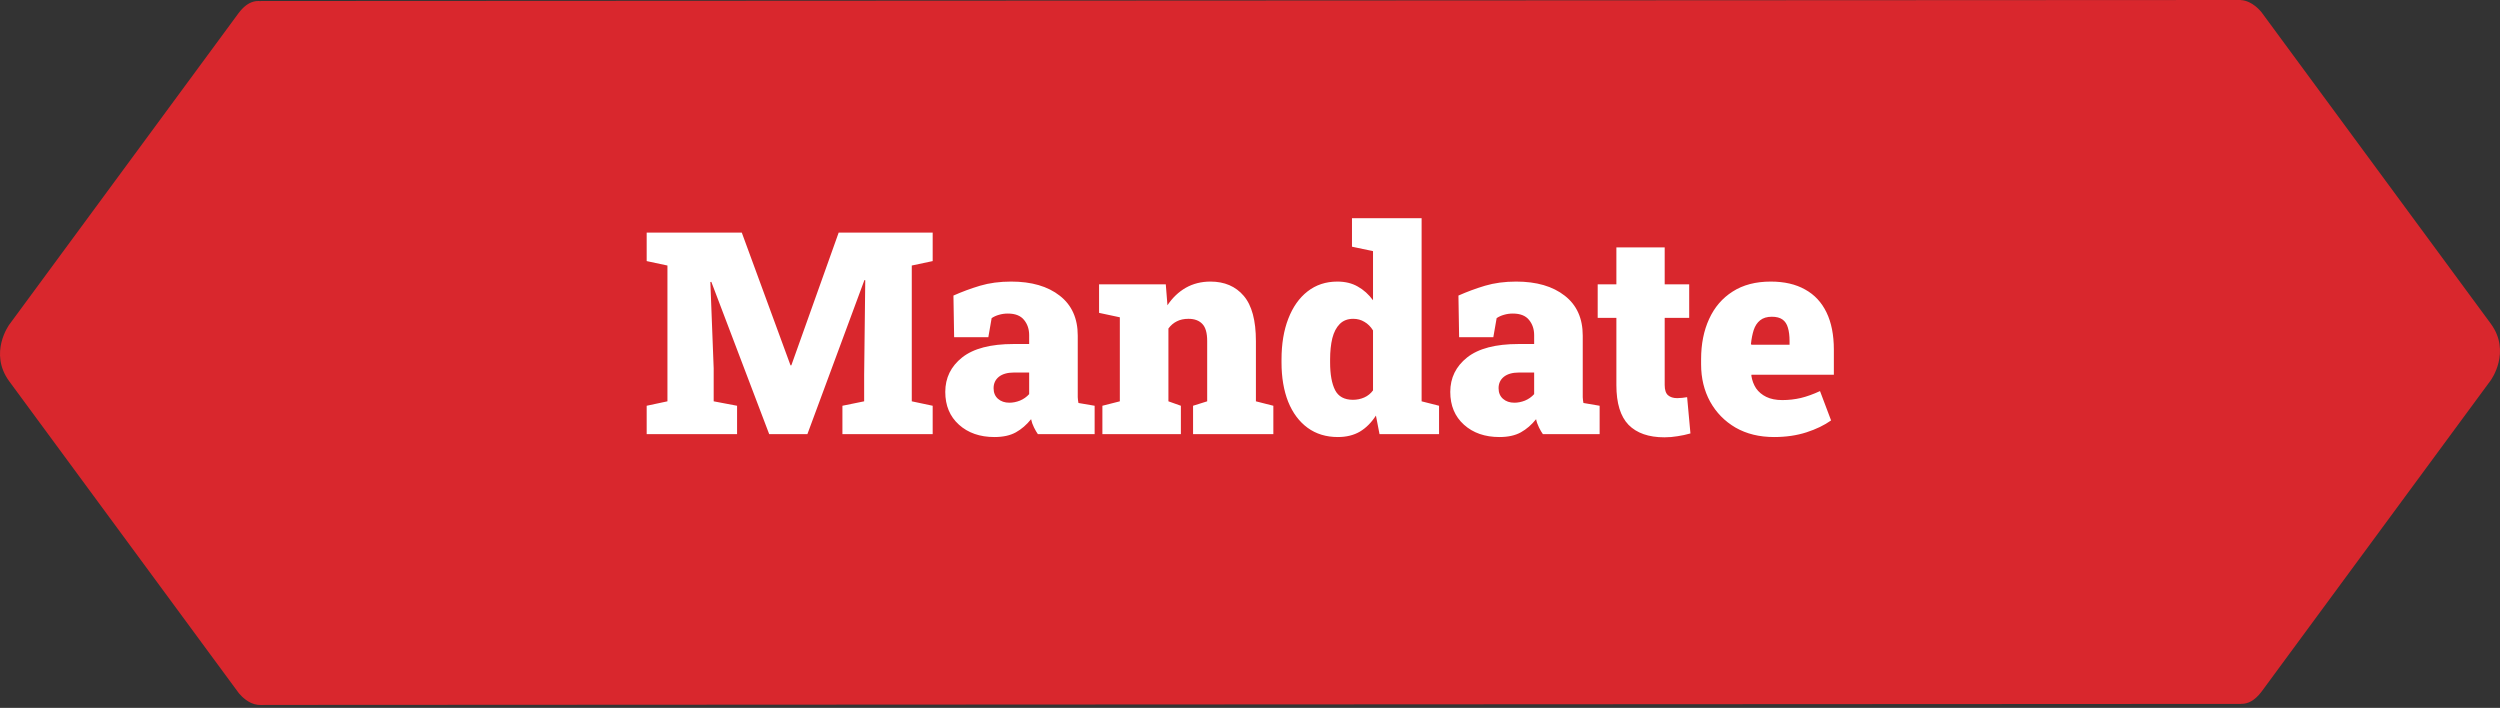
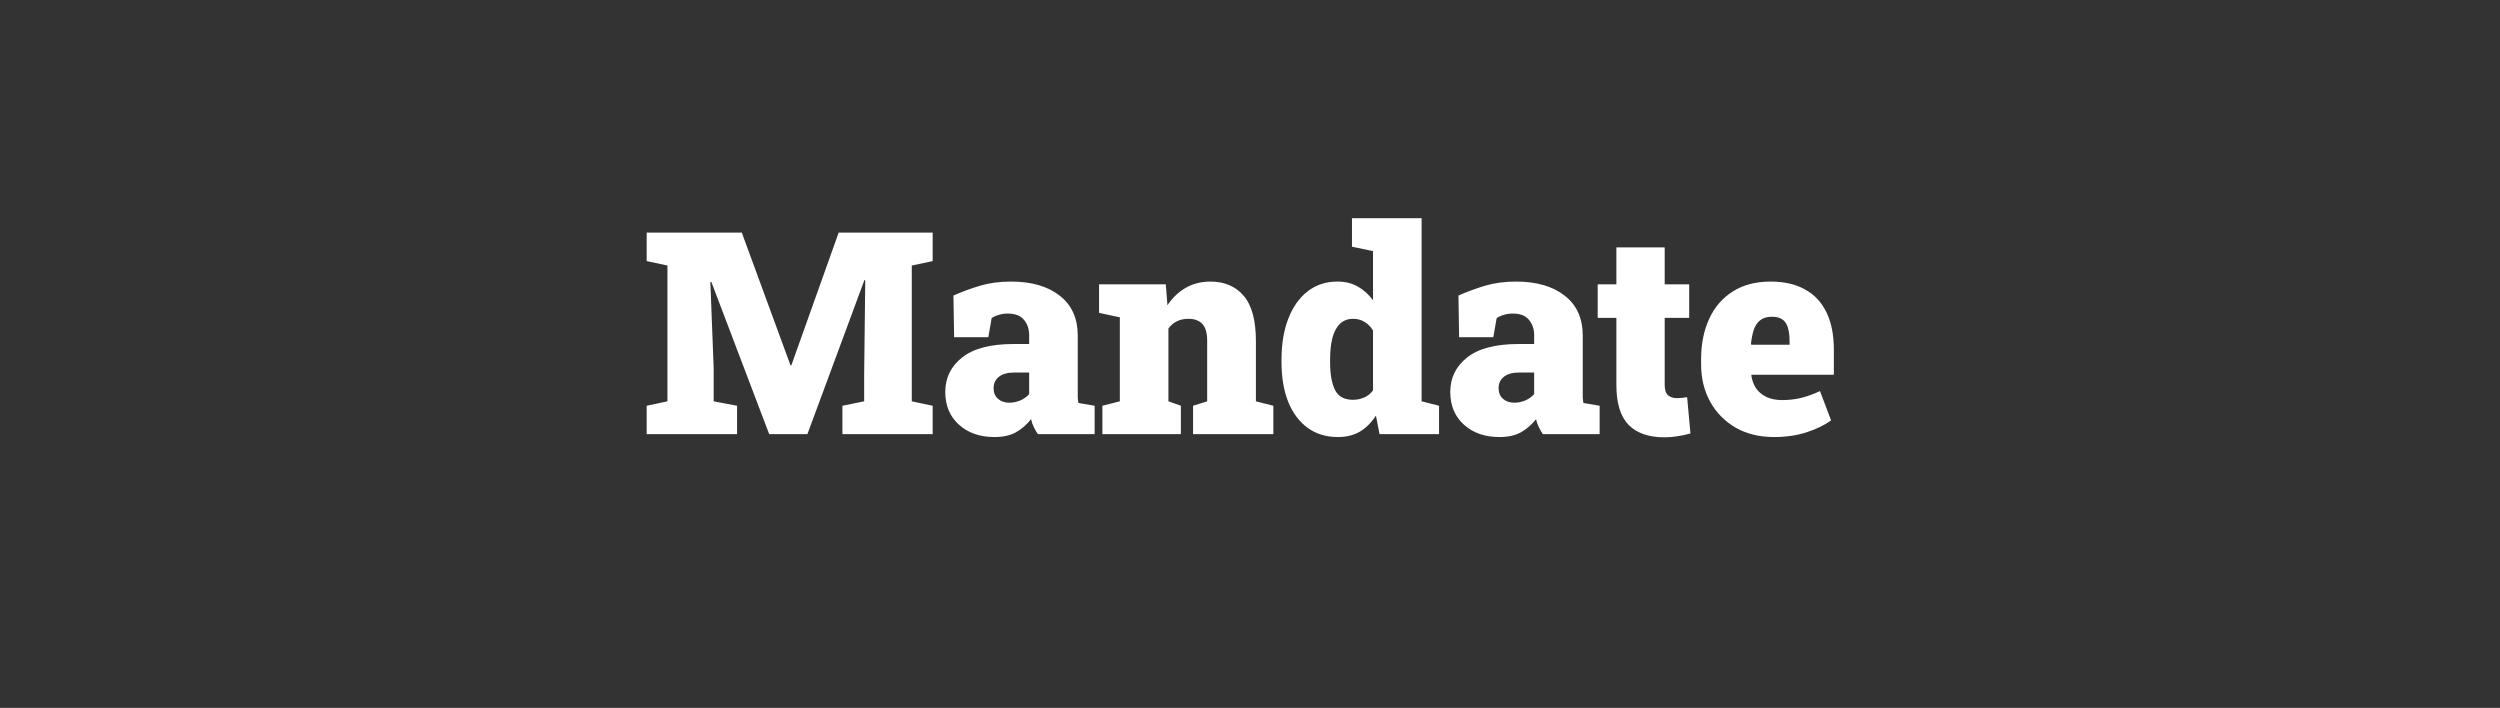
<svg xmlns="http://www.w3.org/2000/svg" width="611" height="173" viewBox="0 0 611 173" fill="none">
  <rect x="0" y="0" width="611" height="173" fill="#333333" stroke="none" />
-   <path d="M547.684 0L63.664 0.248V172.285L547.684 172.036V172.014C547.745 172.016 547.804 172.018 547.866 172.018C549.363 172.018 551.049 171.276 552.746 169.006L608.732 92.954C608.732 92.954 613.836 86.021 608.732 79.084L552.746 3.034C552.746 3.034 550.577 0.16 547.684 0.026V0Z" fill="#D9272D" />
-   <path d="M68.381 3.282C68.381 3.282 63.277 -3.541 58.254 3.282L2.268 79.335C2.268 79.335 -2.835 86.267 2.268 93.202L58.254 169.255C58.254 169.255 63.277 176.078 68.381 169.255L124.364 93.202C124.364 93.202 129.471 86.267 124.364 79.335L68.381 3.282Z" fill="#D9272D" />
  <path d="M158.048 106.102V99.166L163.123 98.083V64.894L158.048 63.811V56.842H163.123H181.291L193.2 89.287H193.403L204.973 56.842H227.946V63.811L222.837 64.894V98.083L227.946 99.166V106.102H205.887V99.166L211.199 98.083V91.655L211.469 68.48L211.266 68.446L197.327 106.102H187.99L173.848 68.886L173.611 68.92L174.423 90.031V98.083L180.14 99.166V106.102H158.048ZM243.035 106.812C239.494 106.812 236.607 105.808 234.374 103.801C232.141 101.794 231.024 99.121 231.024 95.783C231.024 92.354 232.4 89.546 235.152 87.358C237.926 85.171 242.11 84.077 247.704 84.077H251.527V81.911C251.527 80.445 251.109 79.205 250.275 78.19C249.44 77.152 248.121 76.634 246.316 76.634C245.55 76.634 244.828 76.735 244.151 76.938C243.497 77.118 242.899 77.389 242.358 77.75L241.546 82.419H233.19L233.02 72.235C235.095 71.311 237.261 70.51 239.516 69.833C241.794 69.157 244.332 68.818 247.128 68.818C252.113 68.818 256.071 69.969 259.004 72.269C261.936 74.547 263.402 77.806 263.402 82.047V95.546C263.402 96.065 263.402 96.572 263.402 97.068C263.424 97.564 263.481 98.038 263.571 98.489L267.529 99.166V106.102H253.658C253.365 105.696 253.049 105.154 252.711 104.478C252.372 103.801 252.136 103.124 252 102.448C250.895 103.824 249.655 104.895 248.279 105.662C246.903 106.429 245.155 106.812 243.035 106.812ZM246.689 98.422C247.546 98.422 248.403 98.252 249.26 97.914C250.14 97.553 250.895 97.023 251.527 96.324V91.046H247.839C246.238 91.046 244.997 91.396 244.117 92.095C243.26 92.794 242.832 93.719 242.832 94.869C242.832 95.974 243.193 96.843 243.914 97.474C244.636 98.106 245.561 98.422 246.689 98.422ZM269.424 106.102V99.166L273.687 98.083V77.547L268.612 76.464V69.495H284.919L285.325 74.604C286.543 72.777 288.032 71.356 289.791 70.341C291.573 69.326 293.592 68.818 295.847 68.818C299.275 68.818 301.982 69.98 303.967 72.303C305.952 74.626 306.944 78.314 306.944 83.366V98.083L311.207 99.166V106.102H291.584V99.166L295.035 98.083V83.332C295.035 81.37 294.64 79.983 293.851 79.171C293.062 78.337 291.934 77.919 290.468 77.919C289.363 77.919 288.415 78.122 287.626 78.528C286.836 78.912 286.148 79.498 285.562 80.287V98.083L288.607 99.166V106.102H269.424ZM326.973 106.812C324.108 106.812 321.639 106.056 319.564 104.545C317.511 103.034 315.932 100.914 314.827 98.185C313.744 95.433 313.203 92.23 313.203 88.576V87.866C313.203 84.054 313.756 80.727 314.861 77.885C315.966 75.021 317.534 72.799 319.564 71.22C321.616 69.619 324.041 68.818 326.837 68.818C328.777 68.818 330.446 69.224 331.845 70.036C333.266 70.826 334.506 71.942 335.566 73.386V61.375L330.424 60.293V53.323H335.566H347.441V98.083L351.704 99.166V106.102H337.156L336.277 101.568C335.172 103.282 333.863 104.59 332.352 105.493C330.841 106.372 329.048 106.812 326.973 106.812ZM330.661 97.711C331.653 97.711 332.578 97.519 333.435 97.136C334.292 96.753 335.002 96.177 335.566 95.41V80.761C335.002 79.836 334.303 79.137 333.469 78.663C332.657 78.167 331.743 77.919 330.728 77.919C329.375 77.919 328.281 78.337 327.446 79.171C326.612 80.005 326.003 81.167 325.62 82.656C325.259 84.144 325.078 85.881 325.078 87.866V88.576C325.078 91.486 325.484 93.742 326.296 95.343C327.108 96.922 328.563 97.711 330.661 97.711ZM366.455 106.812C362.914 106.812 360.027 105.808 357.794 103.801C355.561 101.794 354.445 99.121 354.445 95.783C354.445 92.354 355.821 89.546 358.572 87.358C361.346 85.171 365.53 84.077 371.124 84.077H374.947V81.911C374.947 80.445 374.53 79.205 373.695 78.19C372.861 77.152 371.541 76.634 369.737 76.634C368.97 76.634 368.248 76.735 367.572 76.938C366.918 77.118 366.32 77.389 365.779 77.75L364.967 82.419H356.61L356.441 72.235C358.516 71.311 360.681 70.51 362.937 69.833C365.215 69.157 367.752 68.818 370.549 68.818C375.534 68.818 379.492 69.969 382.424 72.269C385.356 74.547 386.822 77.806 386.822 82.047V95.546C386.822 96.065 386.822 96.572 386.822 97.068C386.845 97.564 386.901 98.038 386.991 98.489L390.95 99.166V106.102H377.079C376.785 105.696 376.47 105.154 376.131 104.478C375.793 103.801 375.556 103.124 375.421 102.448C374.316 103.824 373.075 104.895 371.699 105.662C370.323 106.429 368.575 106.812 366.455 106.812ZM370.109 98.422C370.966 98.422 371.823 98.252 372.68 97.914C373.56 97.553 374.316 97.023 374.947 96.324V91.046H371.259C369.658 91.046 368.417 91.396 367.538 92.095C366.681 92.794 366.252 93.719 366.252 94.869C366.252 95.974 366.613 96.843 367.335 97.474C368.057 98.106 368.981 98.422 370.109 98.422ZM406.783 106.88C402.949 106.88 400.028 105.865 398.021 103.835C396.036 101.782 395.044 98.546 395.044 94.125V77.682H390.476V69.495H395.044V60.462H406.851V69.495H412.839V77.682H406.851V94.091C406.851 95.287 407.122 96.121 407.663 96.595C408.204 97.068 408.949 97.305 409.896 97.305C410.302 97.305 410.708 97.283 411.114 97.237C411.52 97.192 411.926 97.136 412.332 97.068L413.144 105.932C412.106 106.226 411.057 106.451 409.997 106.609C408.96 106.789 407.889 106.88 406.783 106.88ZM433.579 106.812C429.992 106.812 426.857 106.045 424.173 104.511C421.512 102.955 419.437 100.835 417.948 98.151C416.482 95.467 415.749 92.433 415.749 89.05V87.798C415.749 84.077 416.403 80.795 417.711 77.953C419.019 75.089 420.937 72.856 423.463 71.254C425.989 69.63 429.09 68.818 432.767 68.818C436.082 68.818 438.879 69.461 441.157 70.747C443.458 72.01 445.206 73.882 446.401 76.363C447.596 78.821 448.194 81.855 448.194 85.464V91.588H428.064L428.03 91.824C428.21 92.975 428.594 94.001 429.18 94.903C429.789 95.783 430.624 96.482 431.684 97.001C432.744 97.519 434.052 97.779 435.608 97.779C437.142 97.779 438.642 97.61 440.108 97.271C441.597 96.91 443.164 96.347 444.811 95.58L447.517 102.752C445.871 103.925 443.864 104.895 441.495 105.662C439.127 106.429 436.488 106.812 433.579 106.812ZM428.064 84.246H437.368V83.366C437.368 82.058 437.232 80.964 436.962 80.085C436.714 79.205 436.274 78.54 435.642 78.088C435.011 77.637 434.142 77.412 433.037 77.412C431.842 77.412 430.883 77.705 430.161 78.291C429.462 78.855 428.944 79.645 428.605 80.66C428.289 81.652 428.064 82.791 427.929 84.077L428.064 84.246Z" fill="white" />
</svg>